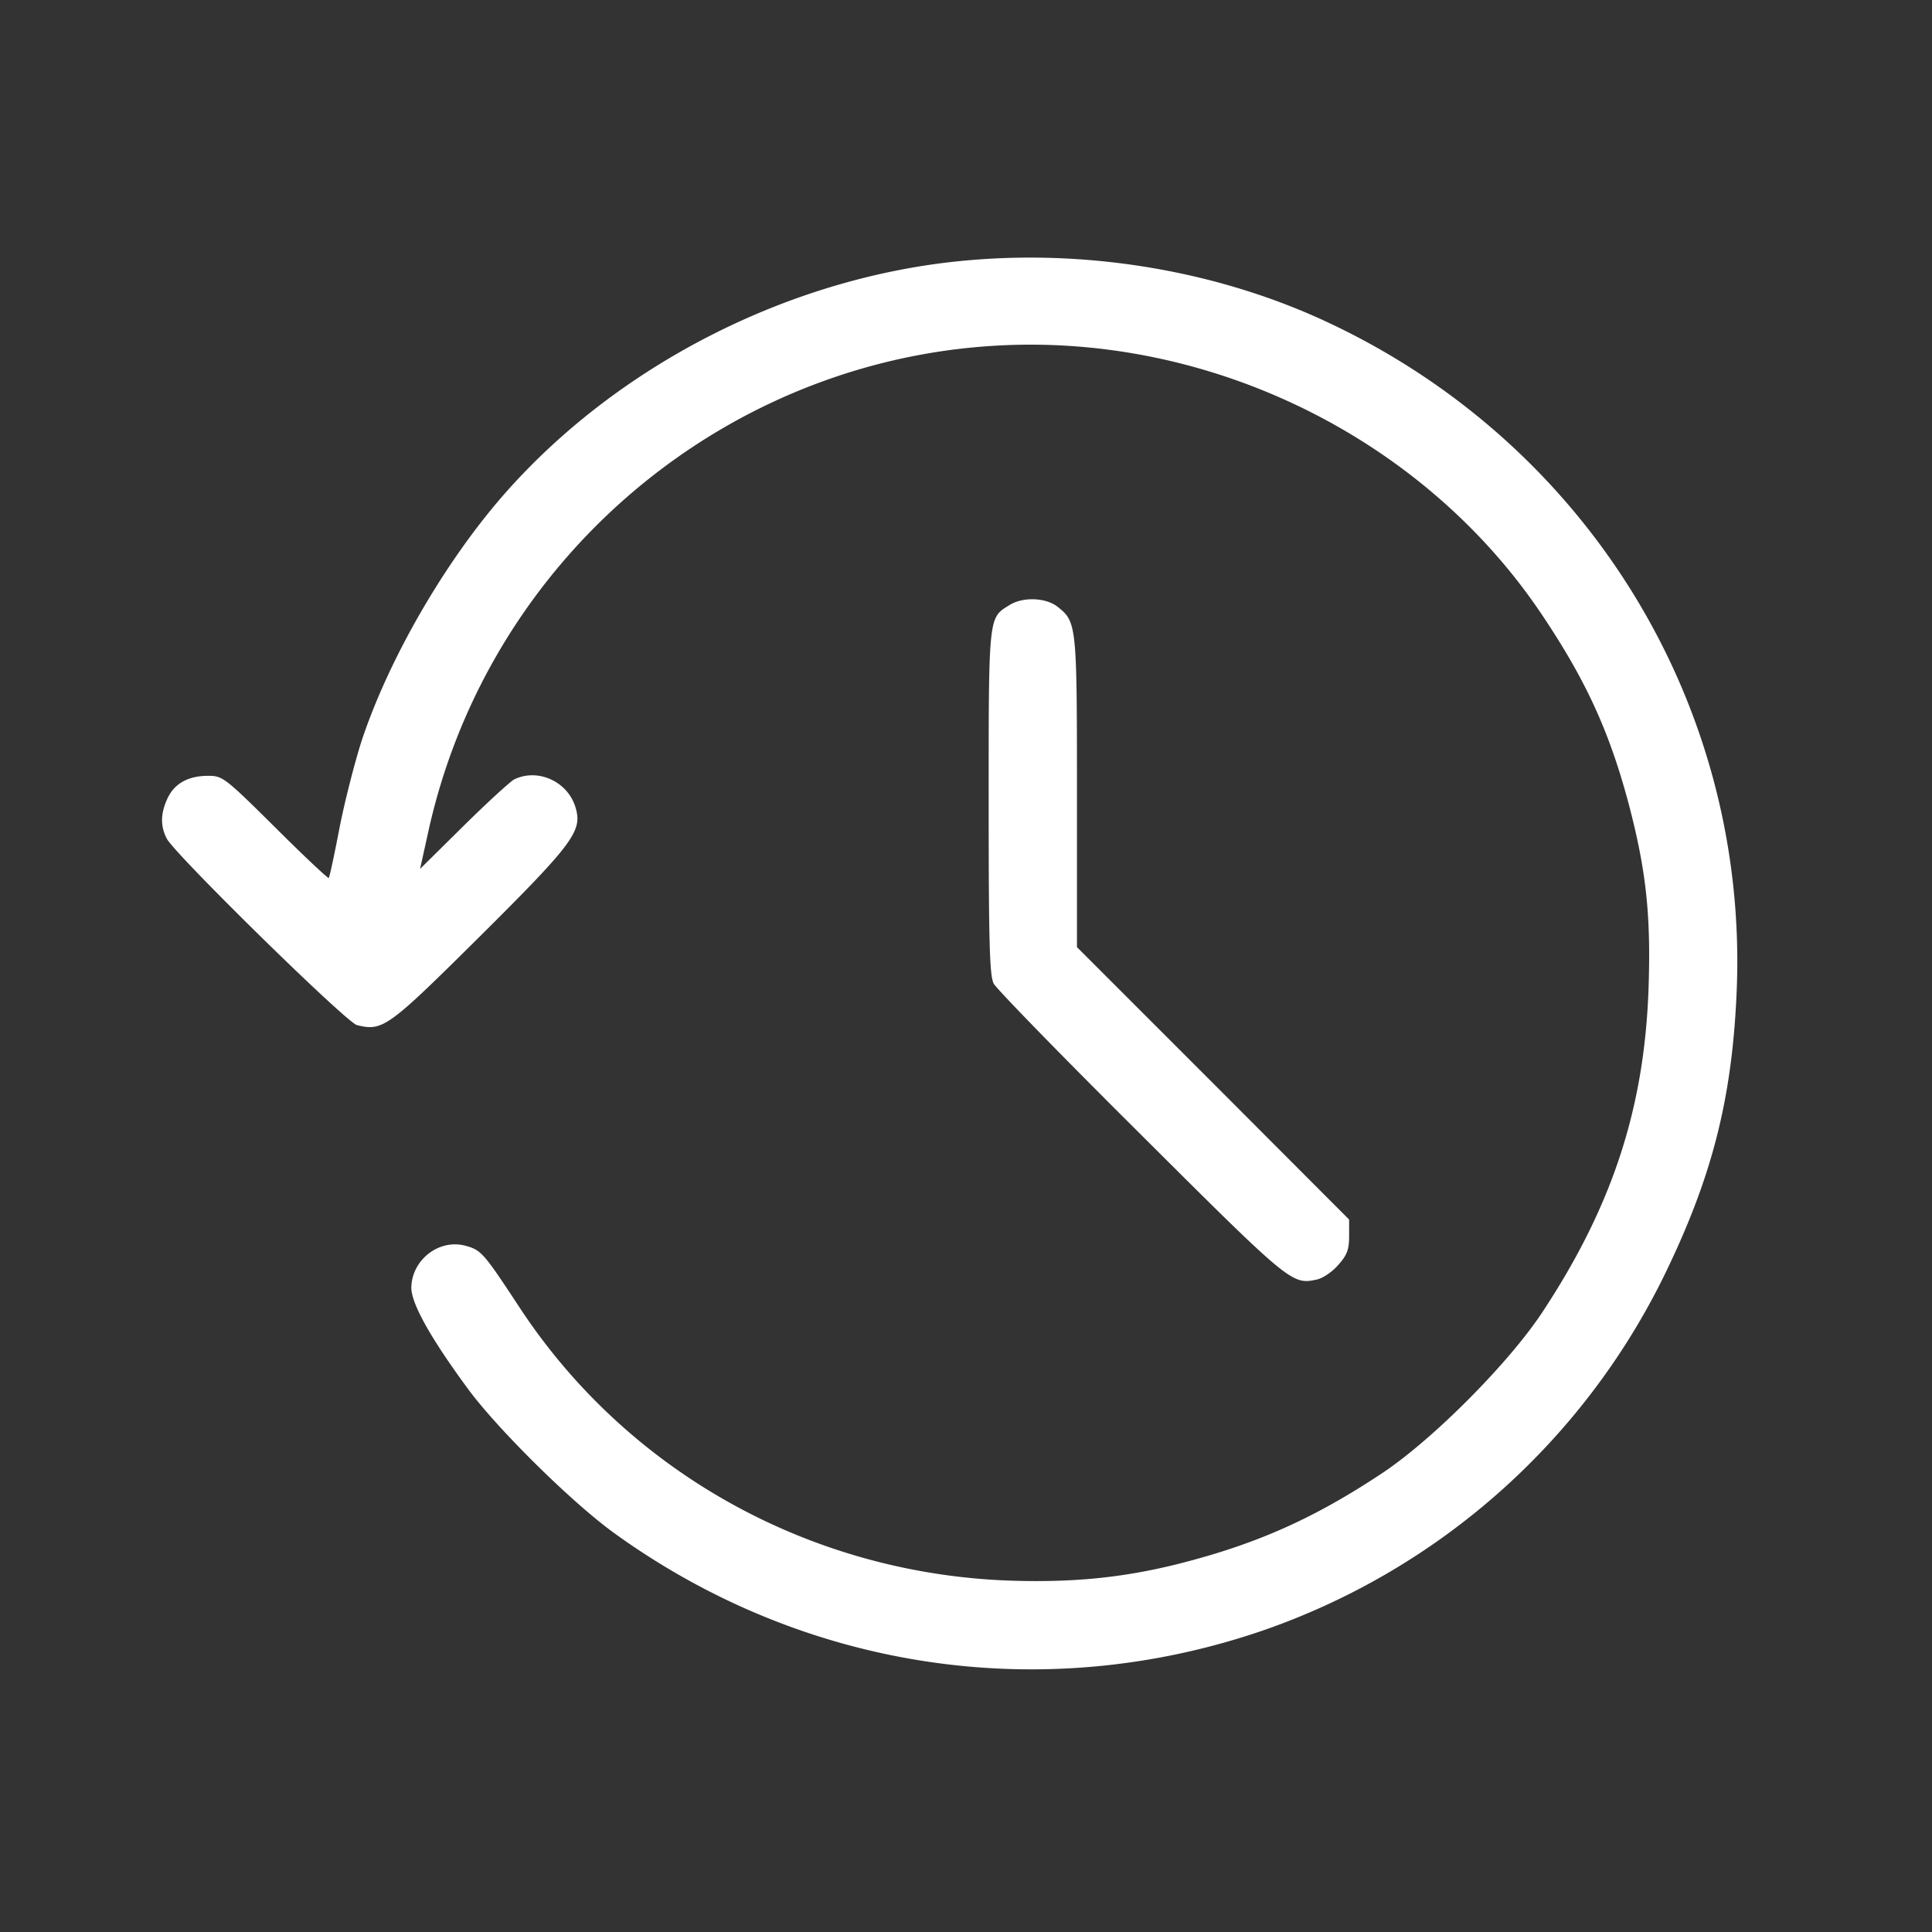
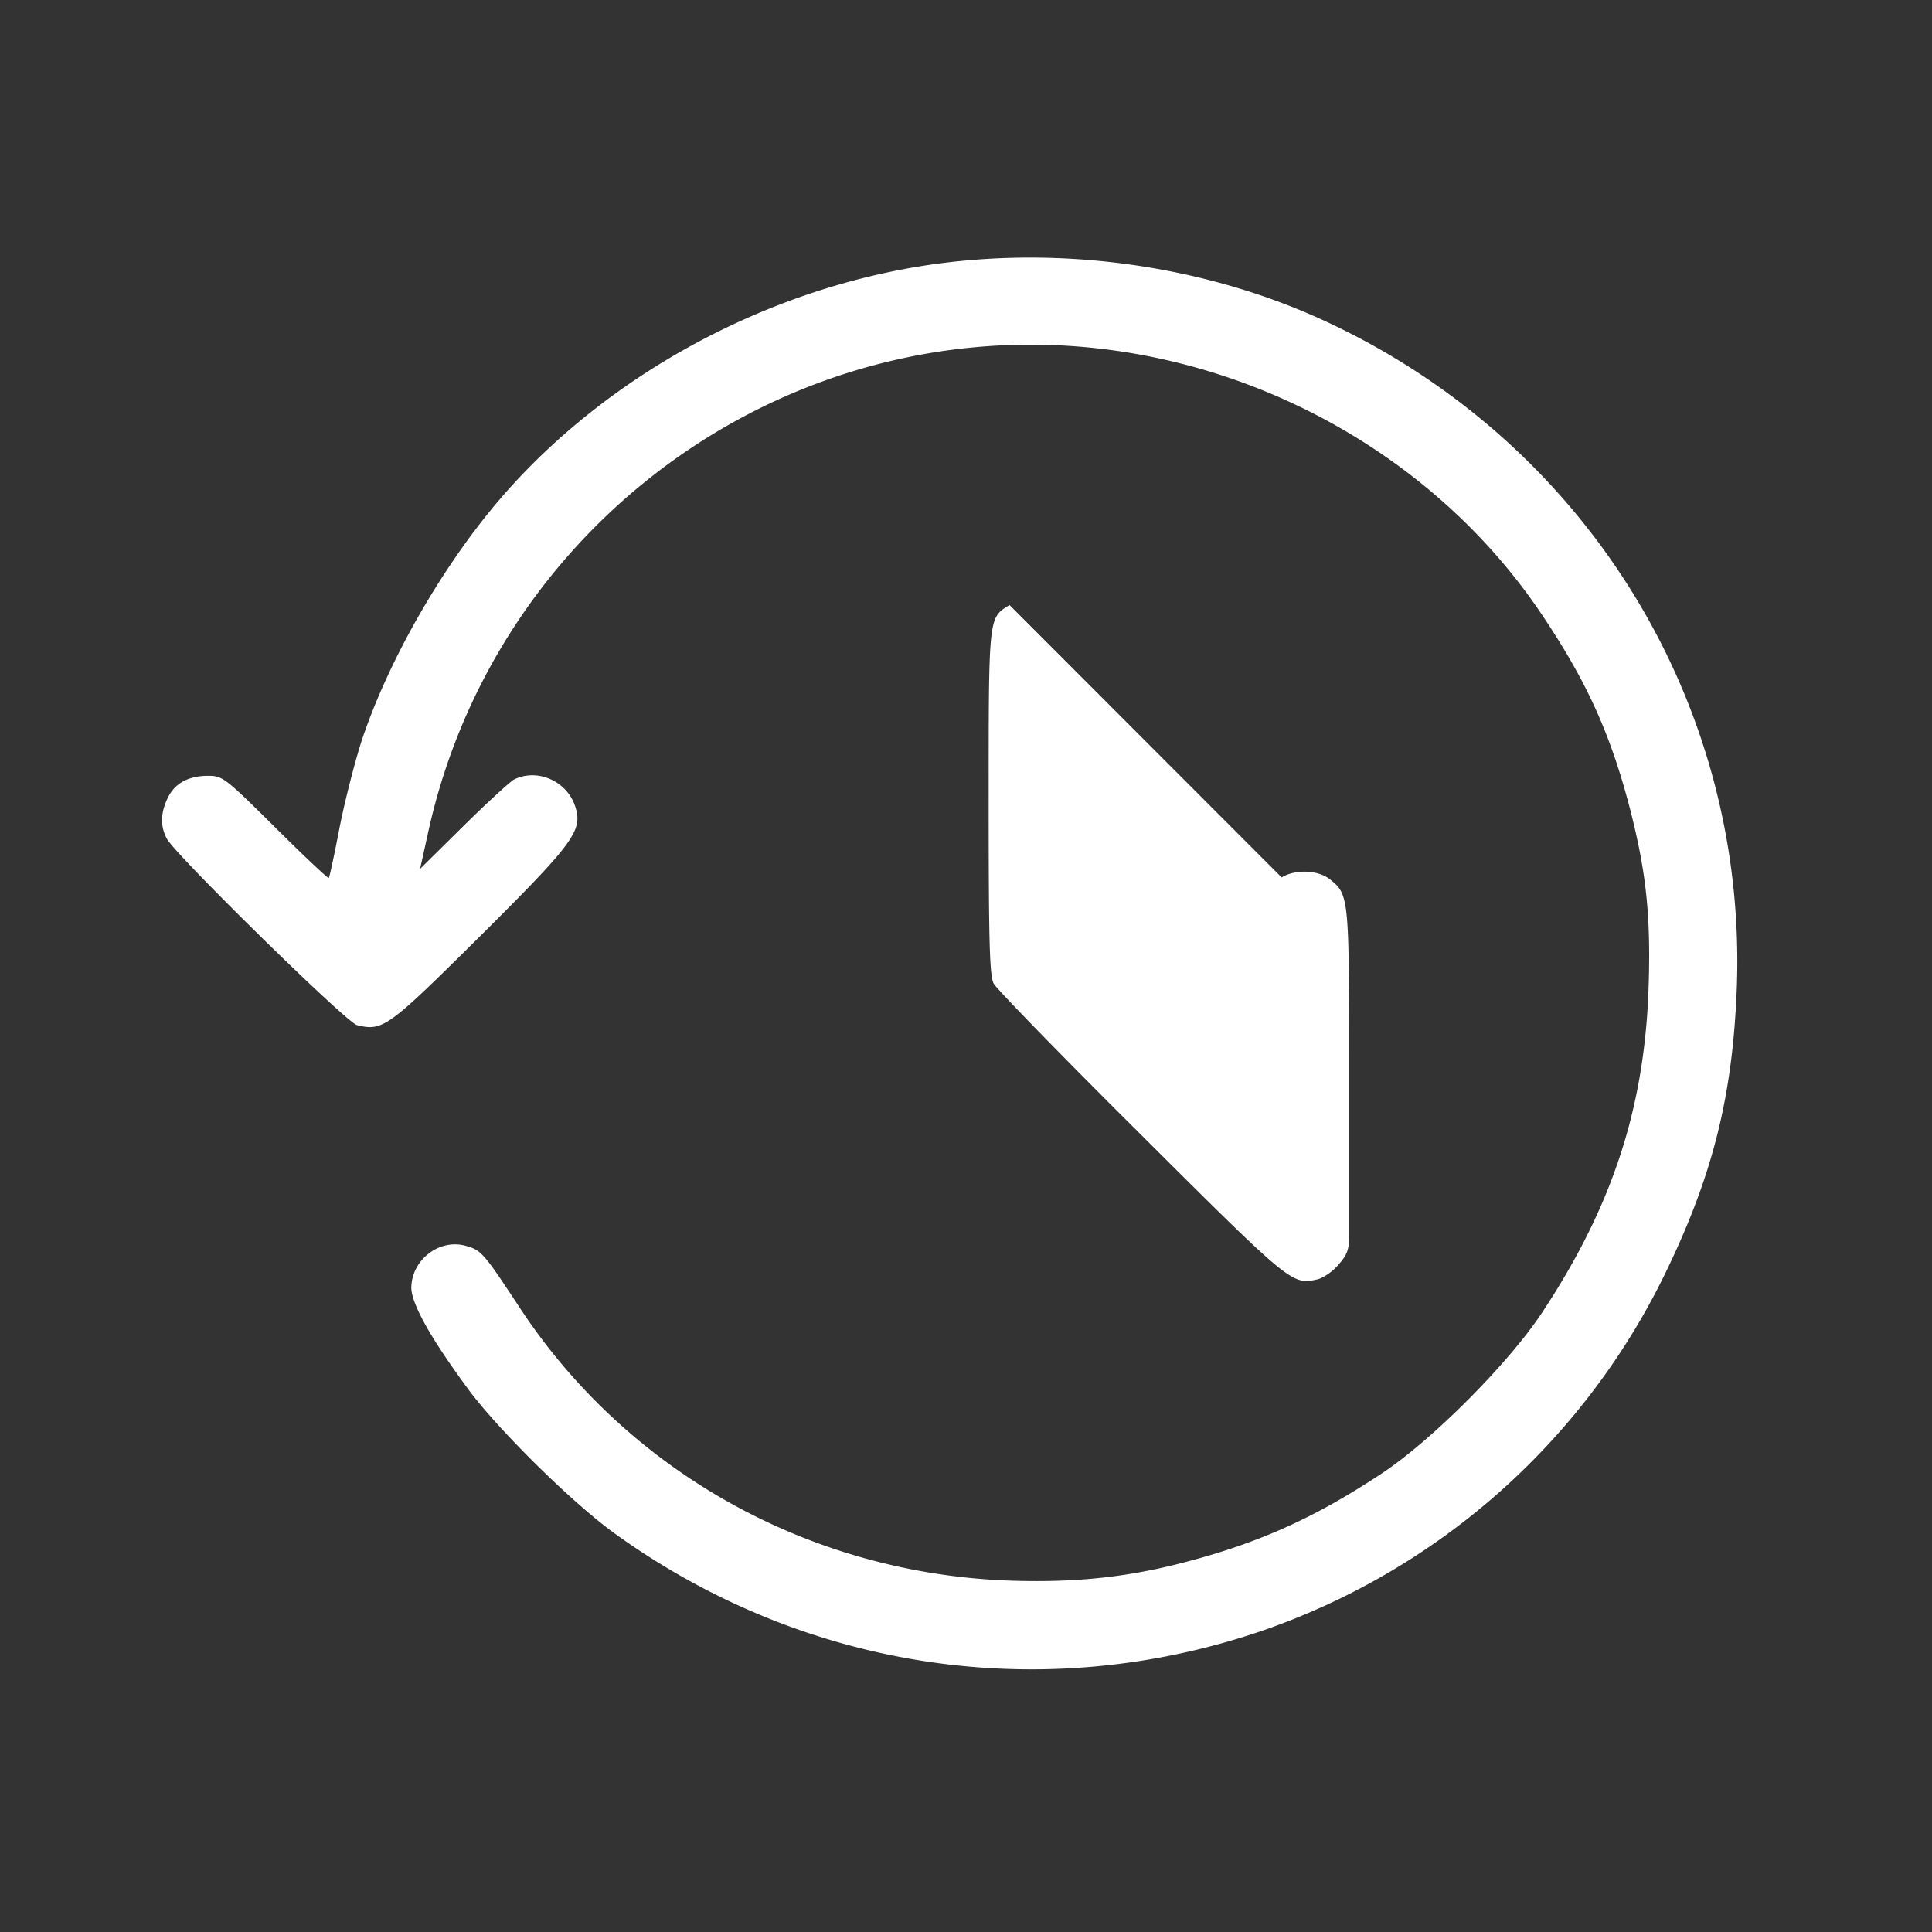
<svg xmlns="http://www.w3.org/2000/svg" width="40" height="40" version="1.0" viewBox="0 0 30 30">
  <rect x="0" y="0" width="30" height="30" fill="#333333" stroke="none" />
-   <path fill="#fff" fill-rule="evenodd" d="M15.023 4.043c-2.714.238-5.418 1.605-7.199 3.637-.926 1.058-1.797 2.57-2.215 3.843-.105.332-.261.938-.34 1.348-.078.406-.152.75-.164.762-.007.015-.382-.336-.828-.781-.789-.782-.82-.805-1.047-.805-.304 0-.52.117-.628.348-.11.234-.114.433-.012.628.137.254 2.785 2.852 2.953 2.895.402.098.48.039 1.894-1.363 1.47-1.461 1.61-1.653 1.5-2.016-.12-.406-.59-.617-.957-.434-.062.036-.418.36-.785.723l-.672.664.114-.515c.945-4.434 4.883-7.633 9.386-7.625 3.13.007 6.153 1.593 7.887 4.144.719 1.063 1.094 1.883 1.402 3.07.254.989.325 1.676.286 2.801-.067 1.848-.563 3.363-1.645 5.004-.52.79-1.695 1.973-2.484 2.5-1.063.707-1.957 1.106-3.176 1.414-.86.215-1.648.293-2.637.258-3.101-.117-5.933-1.703-7.605-4.266-.54-.82-.578-.867-.824-.933-.407-.11-.829.215-.84.644-.004.25.3.793.894 1.598.473.633 1.614 1.758 2.266 2.227 2.937 2.117 6.625 2.675 10.035 1.515a10.916 10.916 0 0 0 6.328-5.664c.7-1.469.996-2.68 1.059-4.324.164-4.39-2.305-8.426-6.32-10.32-1.692-.801-3.7-1.149-5.626-.977Zm.653 5.352c-.328.203-.324.14-.324 3.062 0 2.207.015 2.695.078 2.816.043.082 1.074 1.141 2.293 2.352 2.324 2.316 2.34 2.328 2.73 2.242.09-.02.238-.12.328-.226.137-.153.168-.239.168-.446v-.258l-2.113-2.117-2.113-2.113v-2.402c0-2.606-.004-2.649-.301-2.883-.184-.145-.54-.156-.746-.027Zm0 0" />
+   <path fill="#fff" fill-rule="evenodd" d="M15.023 4.043c-2.714.238-5.418 1.605-7.199 3.637-.926 1.058-1.797 2.57-2.215 3.843-.105.332-.261.938-.34 1.348-.078.406-.152.75-.164.762-.007.015-.382-.336-.828-.781-.789-.782-.82-.805-1.047-.805-.304 0-.52.117-.628.348-.11.234-.114.433-.012.628.137.254 2.785 2.852 2.953 2.895.402.098.48.039 1.894-1.363 1.47-1.461 1.61-1.653 1.5-2.016-.12-.406-.59-.617-.957-.434-.062.036-.418.36-.785.723l-.672.664.114-.515c.945-4.434 4.883-7.633 9.386-7.625 3.13.007 6.153 1.593 7.887 4.144.719 1.063 1.094 1.883 1.402 3.07.254.989.325 1.676.286 2.801-.067 1.848-.563 3.363-1.645 5.004-.52.79-1.695 1.973-2.484 2.5-1.063.707-1.957 1.106-3.176 1.414-.86.215-1.648.293-2.637.258-3.101-.117-5.933-1.703-7.605-4.266-.54-.82-.578-.867-.824-.933-.407-.11-.829.215-.84.644-.004.25.3.793.894 1.598.473.633 1.614 1.758 2.266 2.227 2.937 2.117 6.625 2.675 10.035 1.515a10.916 10.916 0 0 0 6.328-5.664c.7-1.469.996-2.68 1.059-4.324.164-4.39-2.305-8.426-6.32-10.32-1.692-.801-3.7-1.149-5.626-.977Zm.653 5.352c-.328.203-.324.14-.324 3.062 0 2.207.015 2.695.078 2.816.043.082 1.074 1.141 2.293 2.352 2.324 2.316 2.34 2.328 2.73 2.242.09-.02.238-.12.328-.226.137-.153.168-.239.168-.446v-.258v-2.402c0-2.606-.004-2.649-.301-2.883-.184-.145-.54-.156-.746-.027Zm0 0" />
</svg>